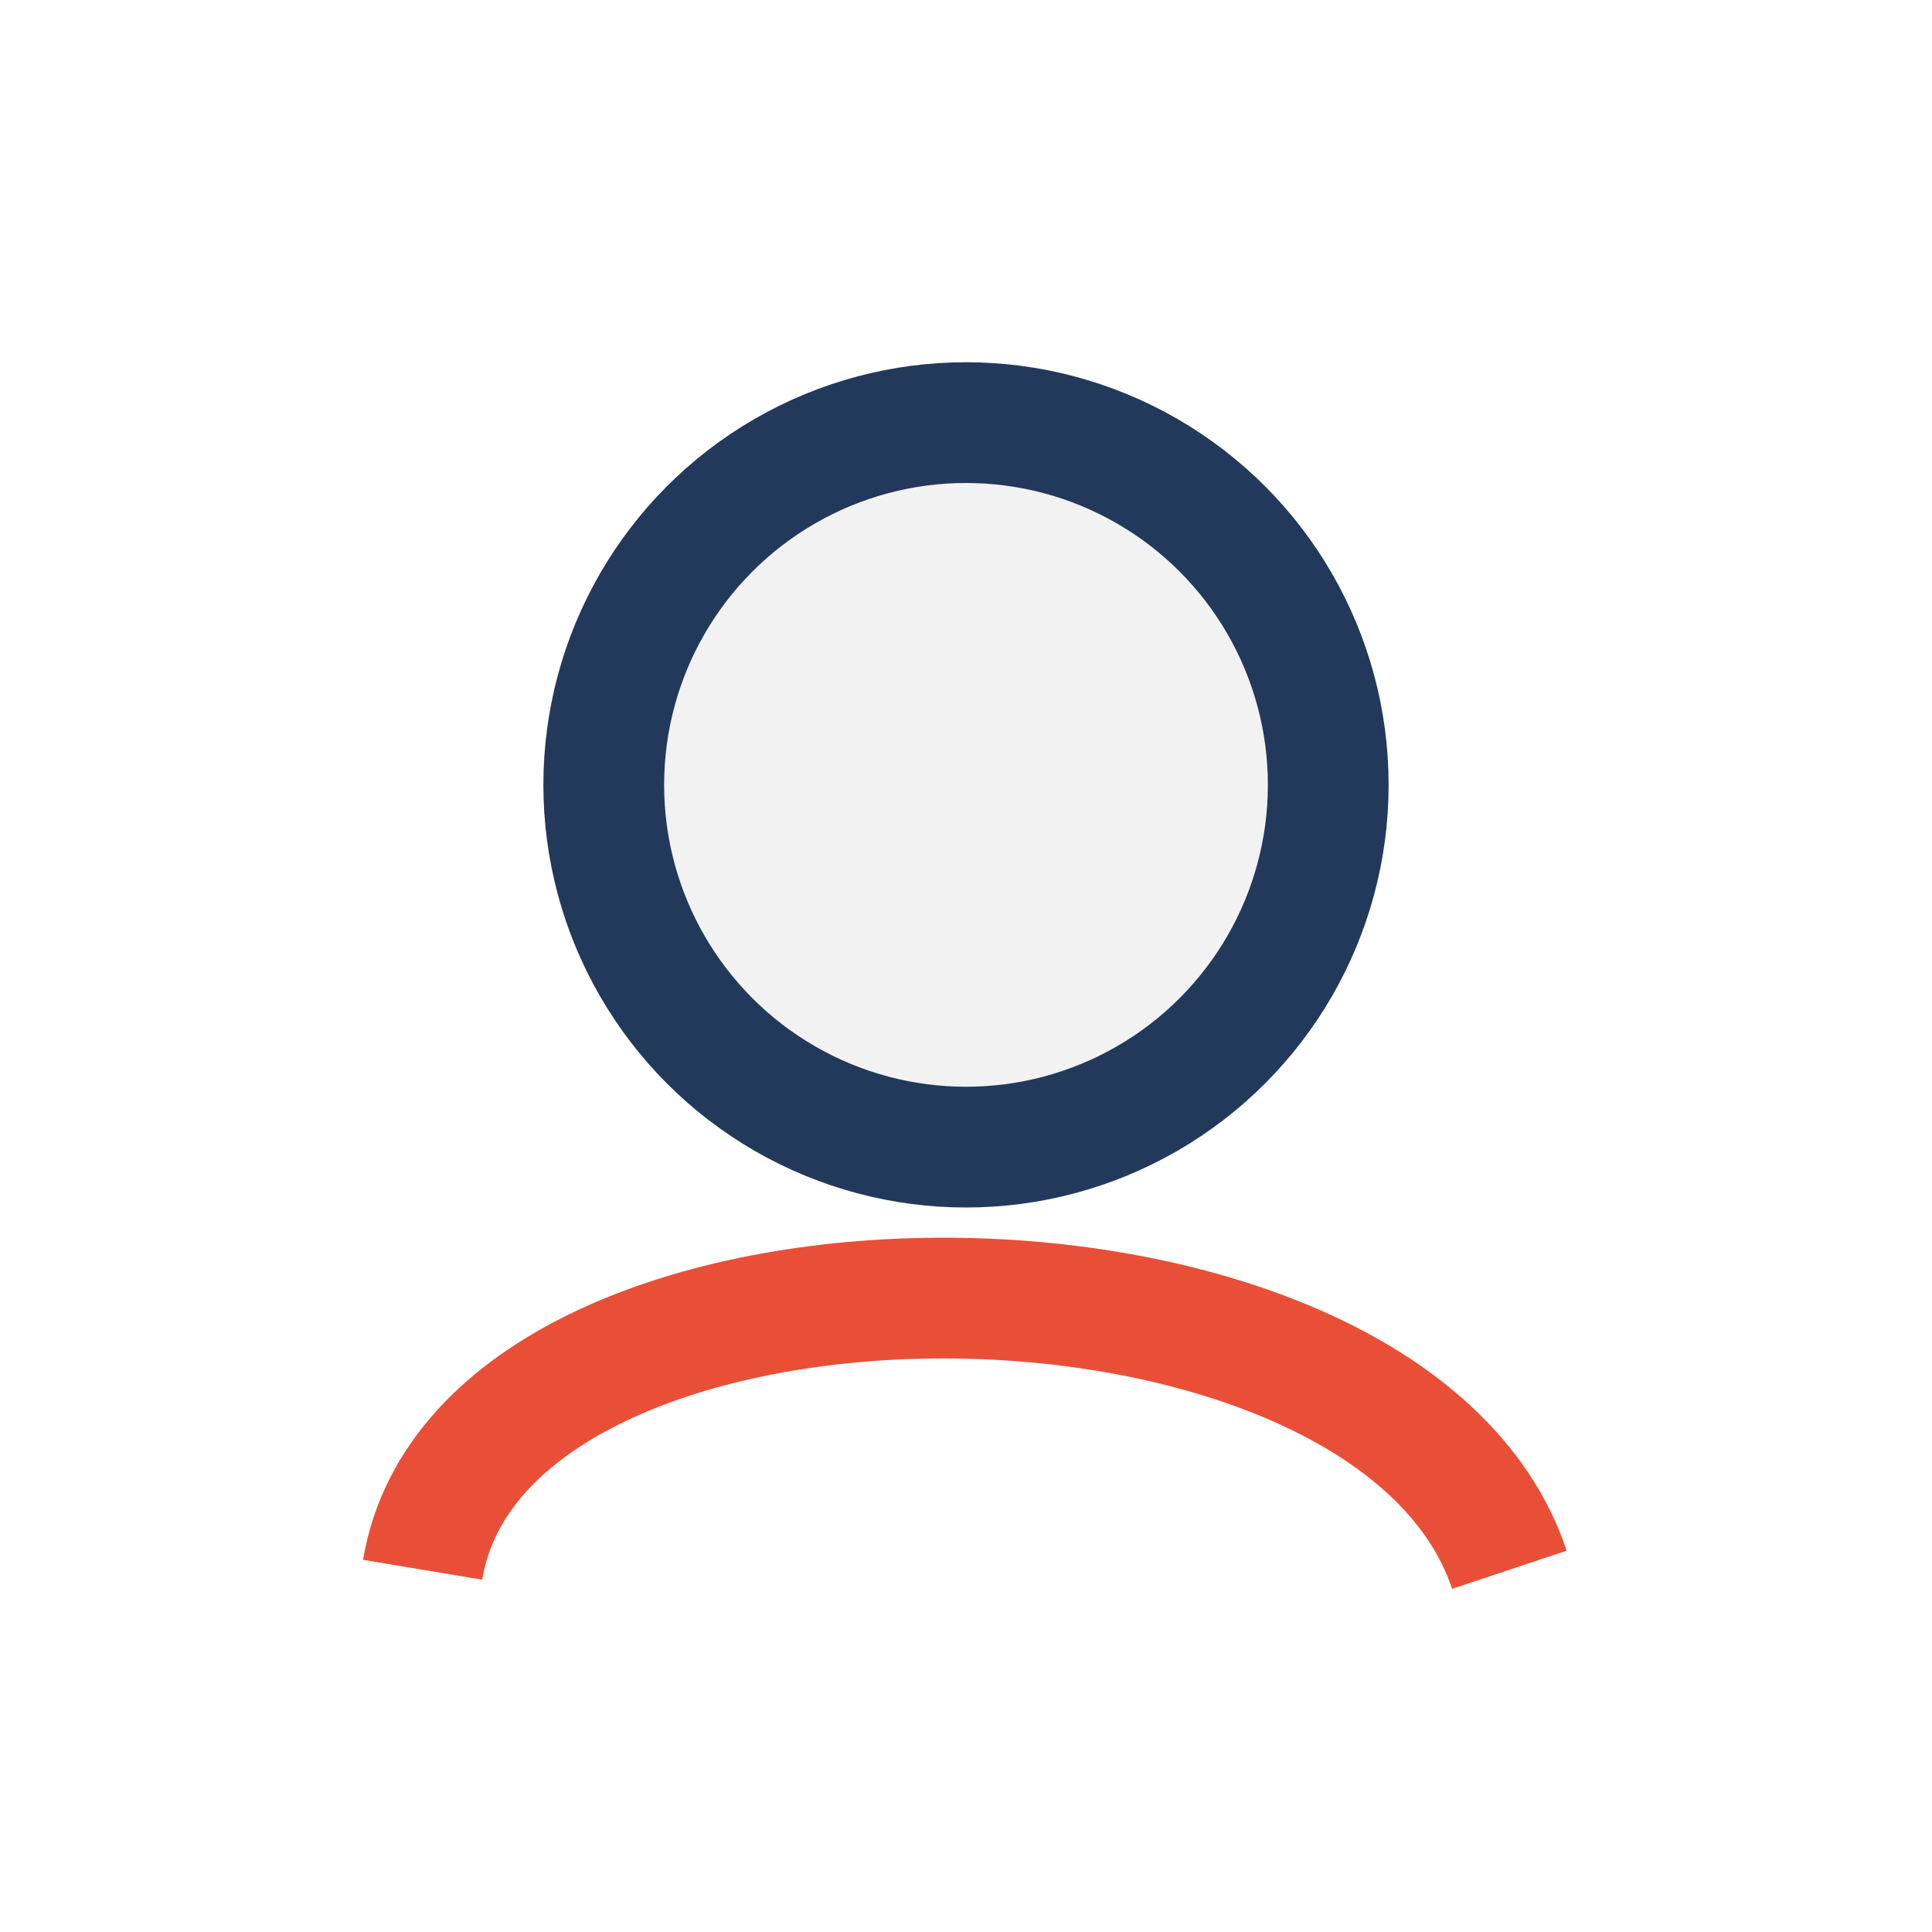
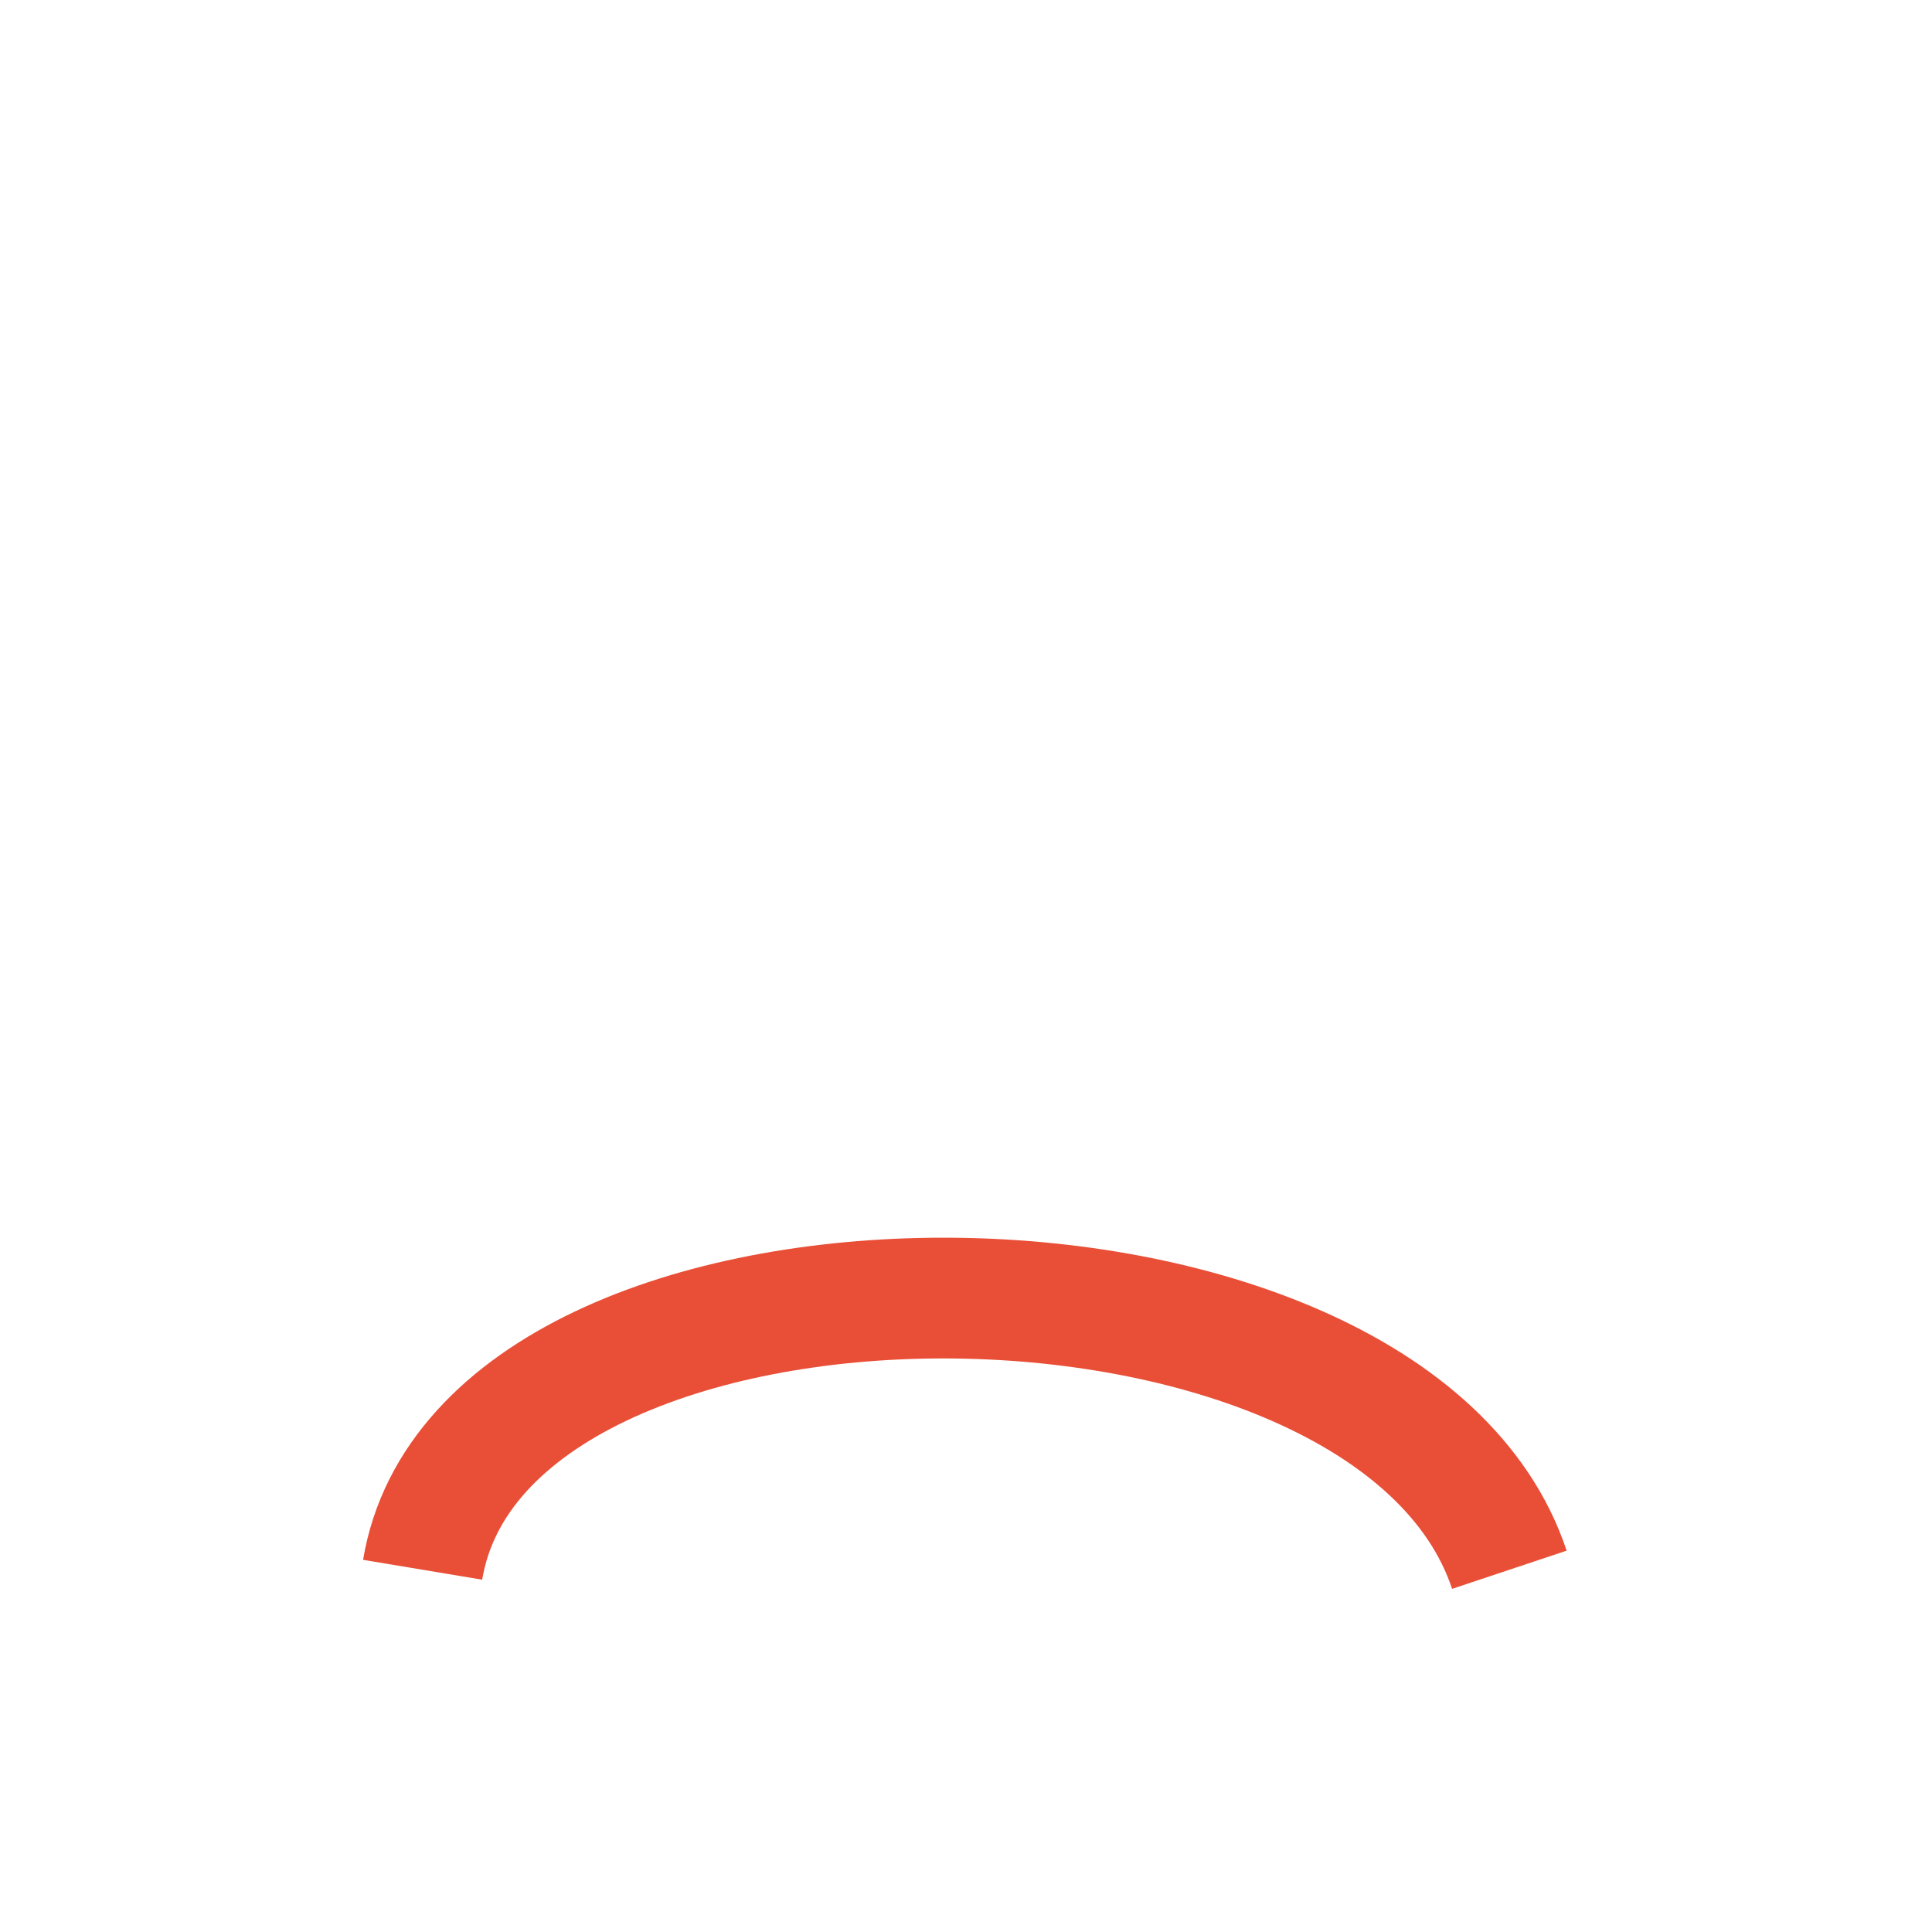
<svg xmlns="http://www.w3.org/2000/svg" width="32" height="32" viewBox="0 0 32 32">
-   <circle cx="16" cy="13" r="6" fill="#F2F2F2" stroke="#23395B" stroke-width="2" />
  <path d="M7 26c1-6 16-6 18 0" stroke="#E94F37" stroke-width="2" fill="none" />
</svg>